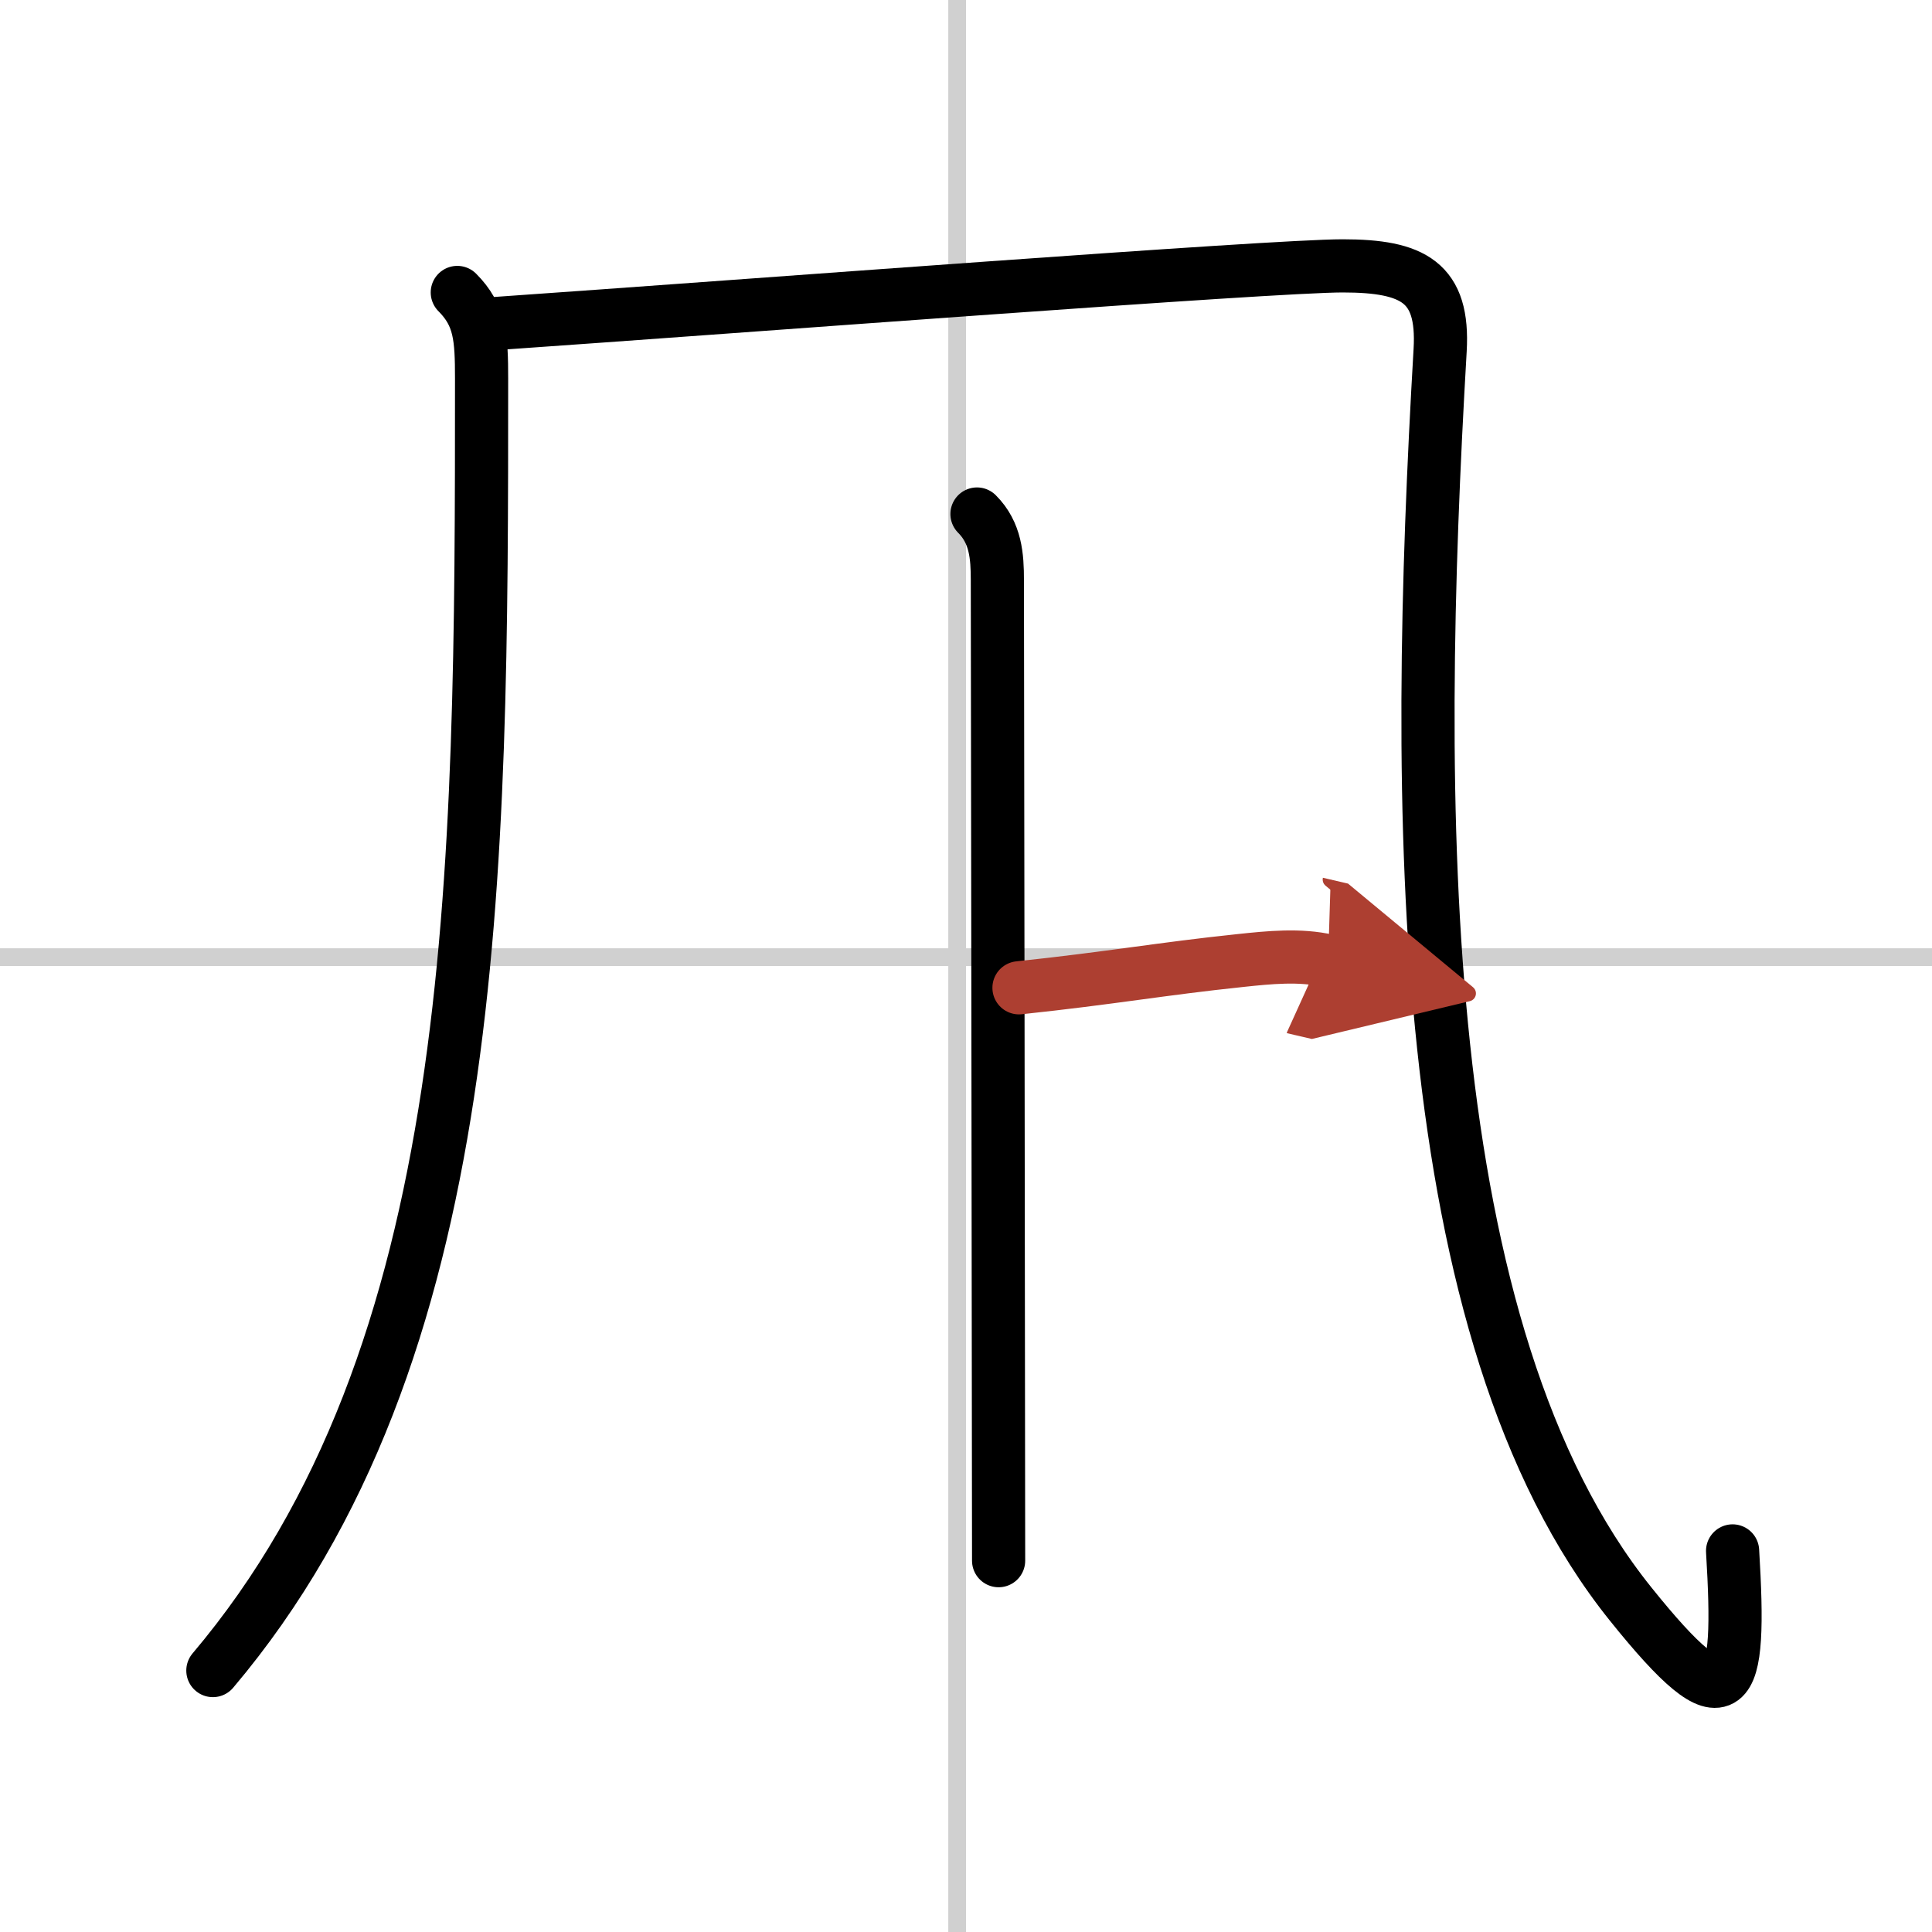
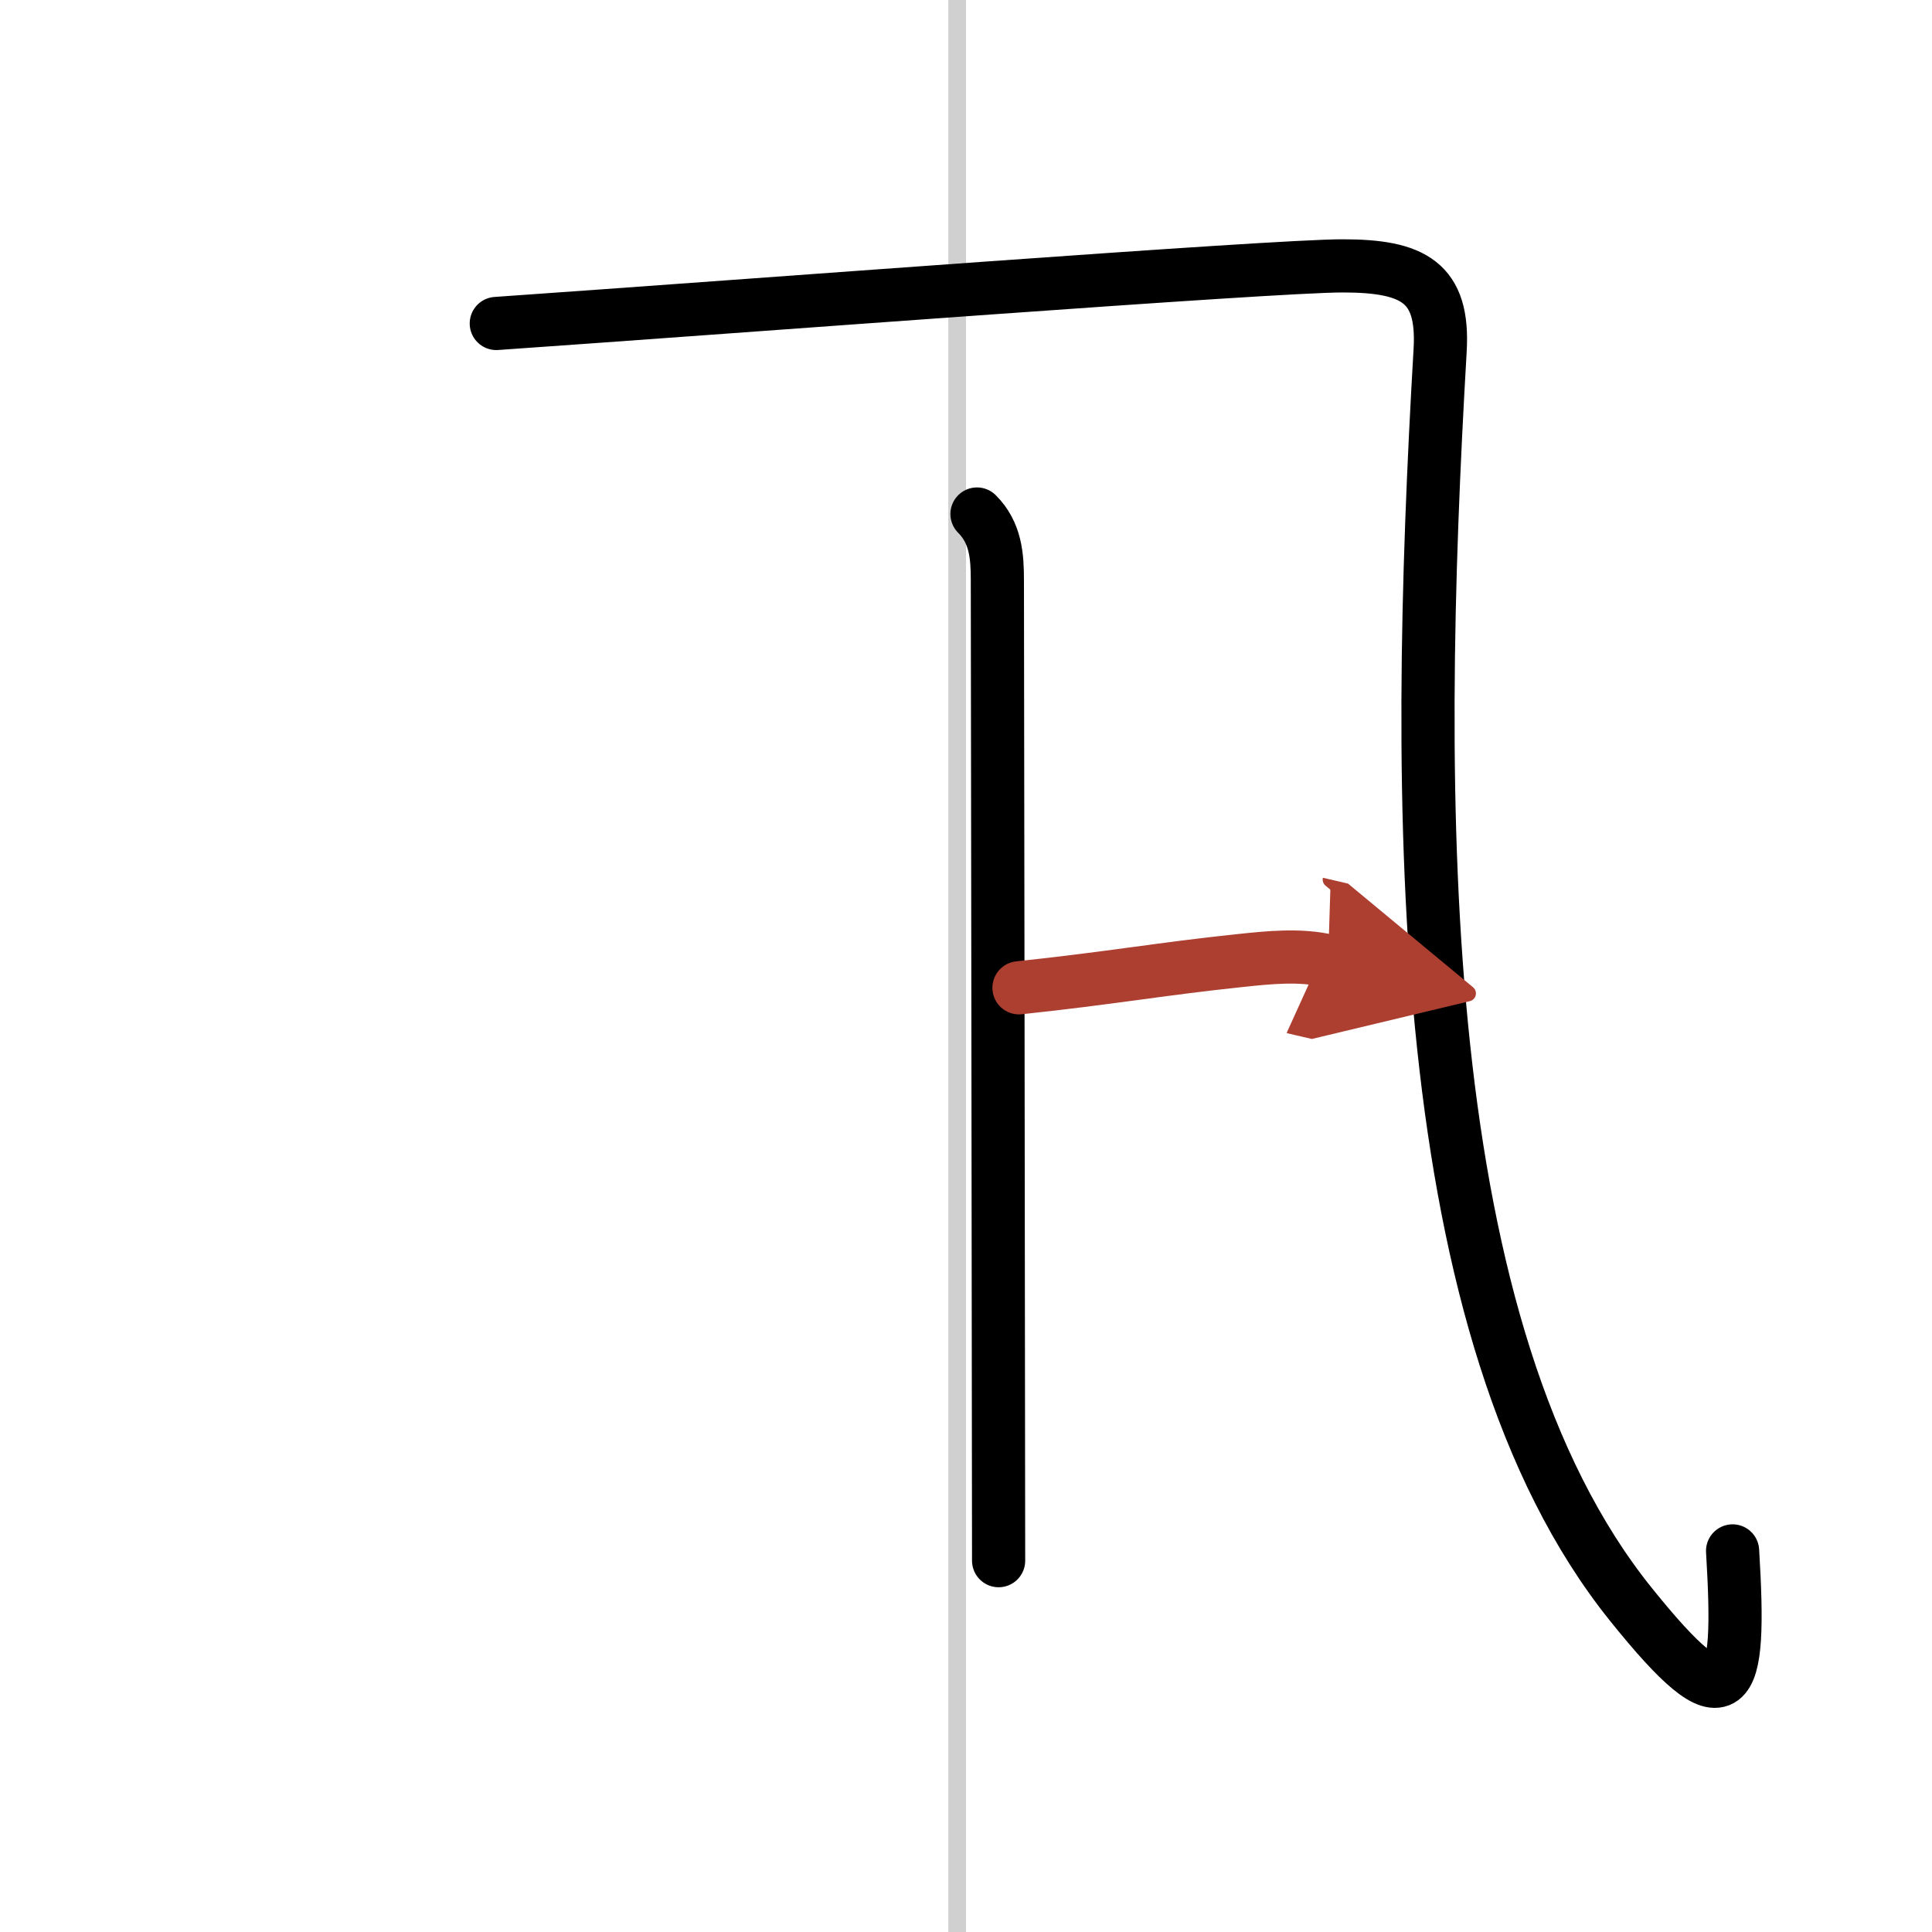
<svg xmlns="http://www.w3.org/2000/svg" width="400" height="400" viewBox="0 0 109 109">
  <defs>
    <marker id="a" markerWidth="4" orient="auto" refX="1" refY="5" viewBox="0 0 10 10">
      <polyline points="0 0 10 5 0 10 1 5" fill="#ad3f31" stroke="#ad3f31" />
    </marker>
  </defs>
  <g fill="none" stroke="#000" stroke-linecap="round" stroke-linejoin="round" stroke-width="3">
-     <rect width="100%" height="100%" fill="#fff" stroke="#fff" />
    <line x1="54" x2="54" y2="109" stroke="#d0d0d0" stroke-width="1" />
-     <line x2="109" y1="54" y2="54" stroke="#d0d0d0" stroke-width="1" />
-     <path d="m25.8 16.5c1.29 1.29 1.37 2.55 1.37 4.86 0 28.26-0.04 55.01-15.16 72.89" />
    <path d="M28,18.25c14.38-1,43.75-3.25,47.75-3.25s5.72,0.93,5.5,4.75C79.75,45.5,79.69,75.18,92,90.5c5.62,7,6.25,5.25,5.75-3" />
    <path d="m55.12 29c1.06 1.06 1.15 2.38 1.15 3.74 0 0.86 0.07 49.14 0.07 55.31" />
    <path d="m57.49 55.73c5.2-0.55 8.01-1.07 12.5-1.54 1.6-0.17 3.35-0.35 4.94 0.02" marker-end="url(#a)" stroke="#ad3f31" />
  </g>
</svg>